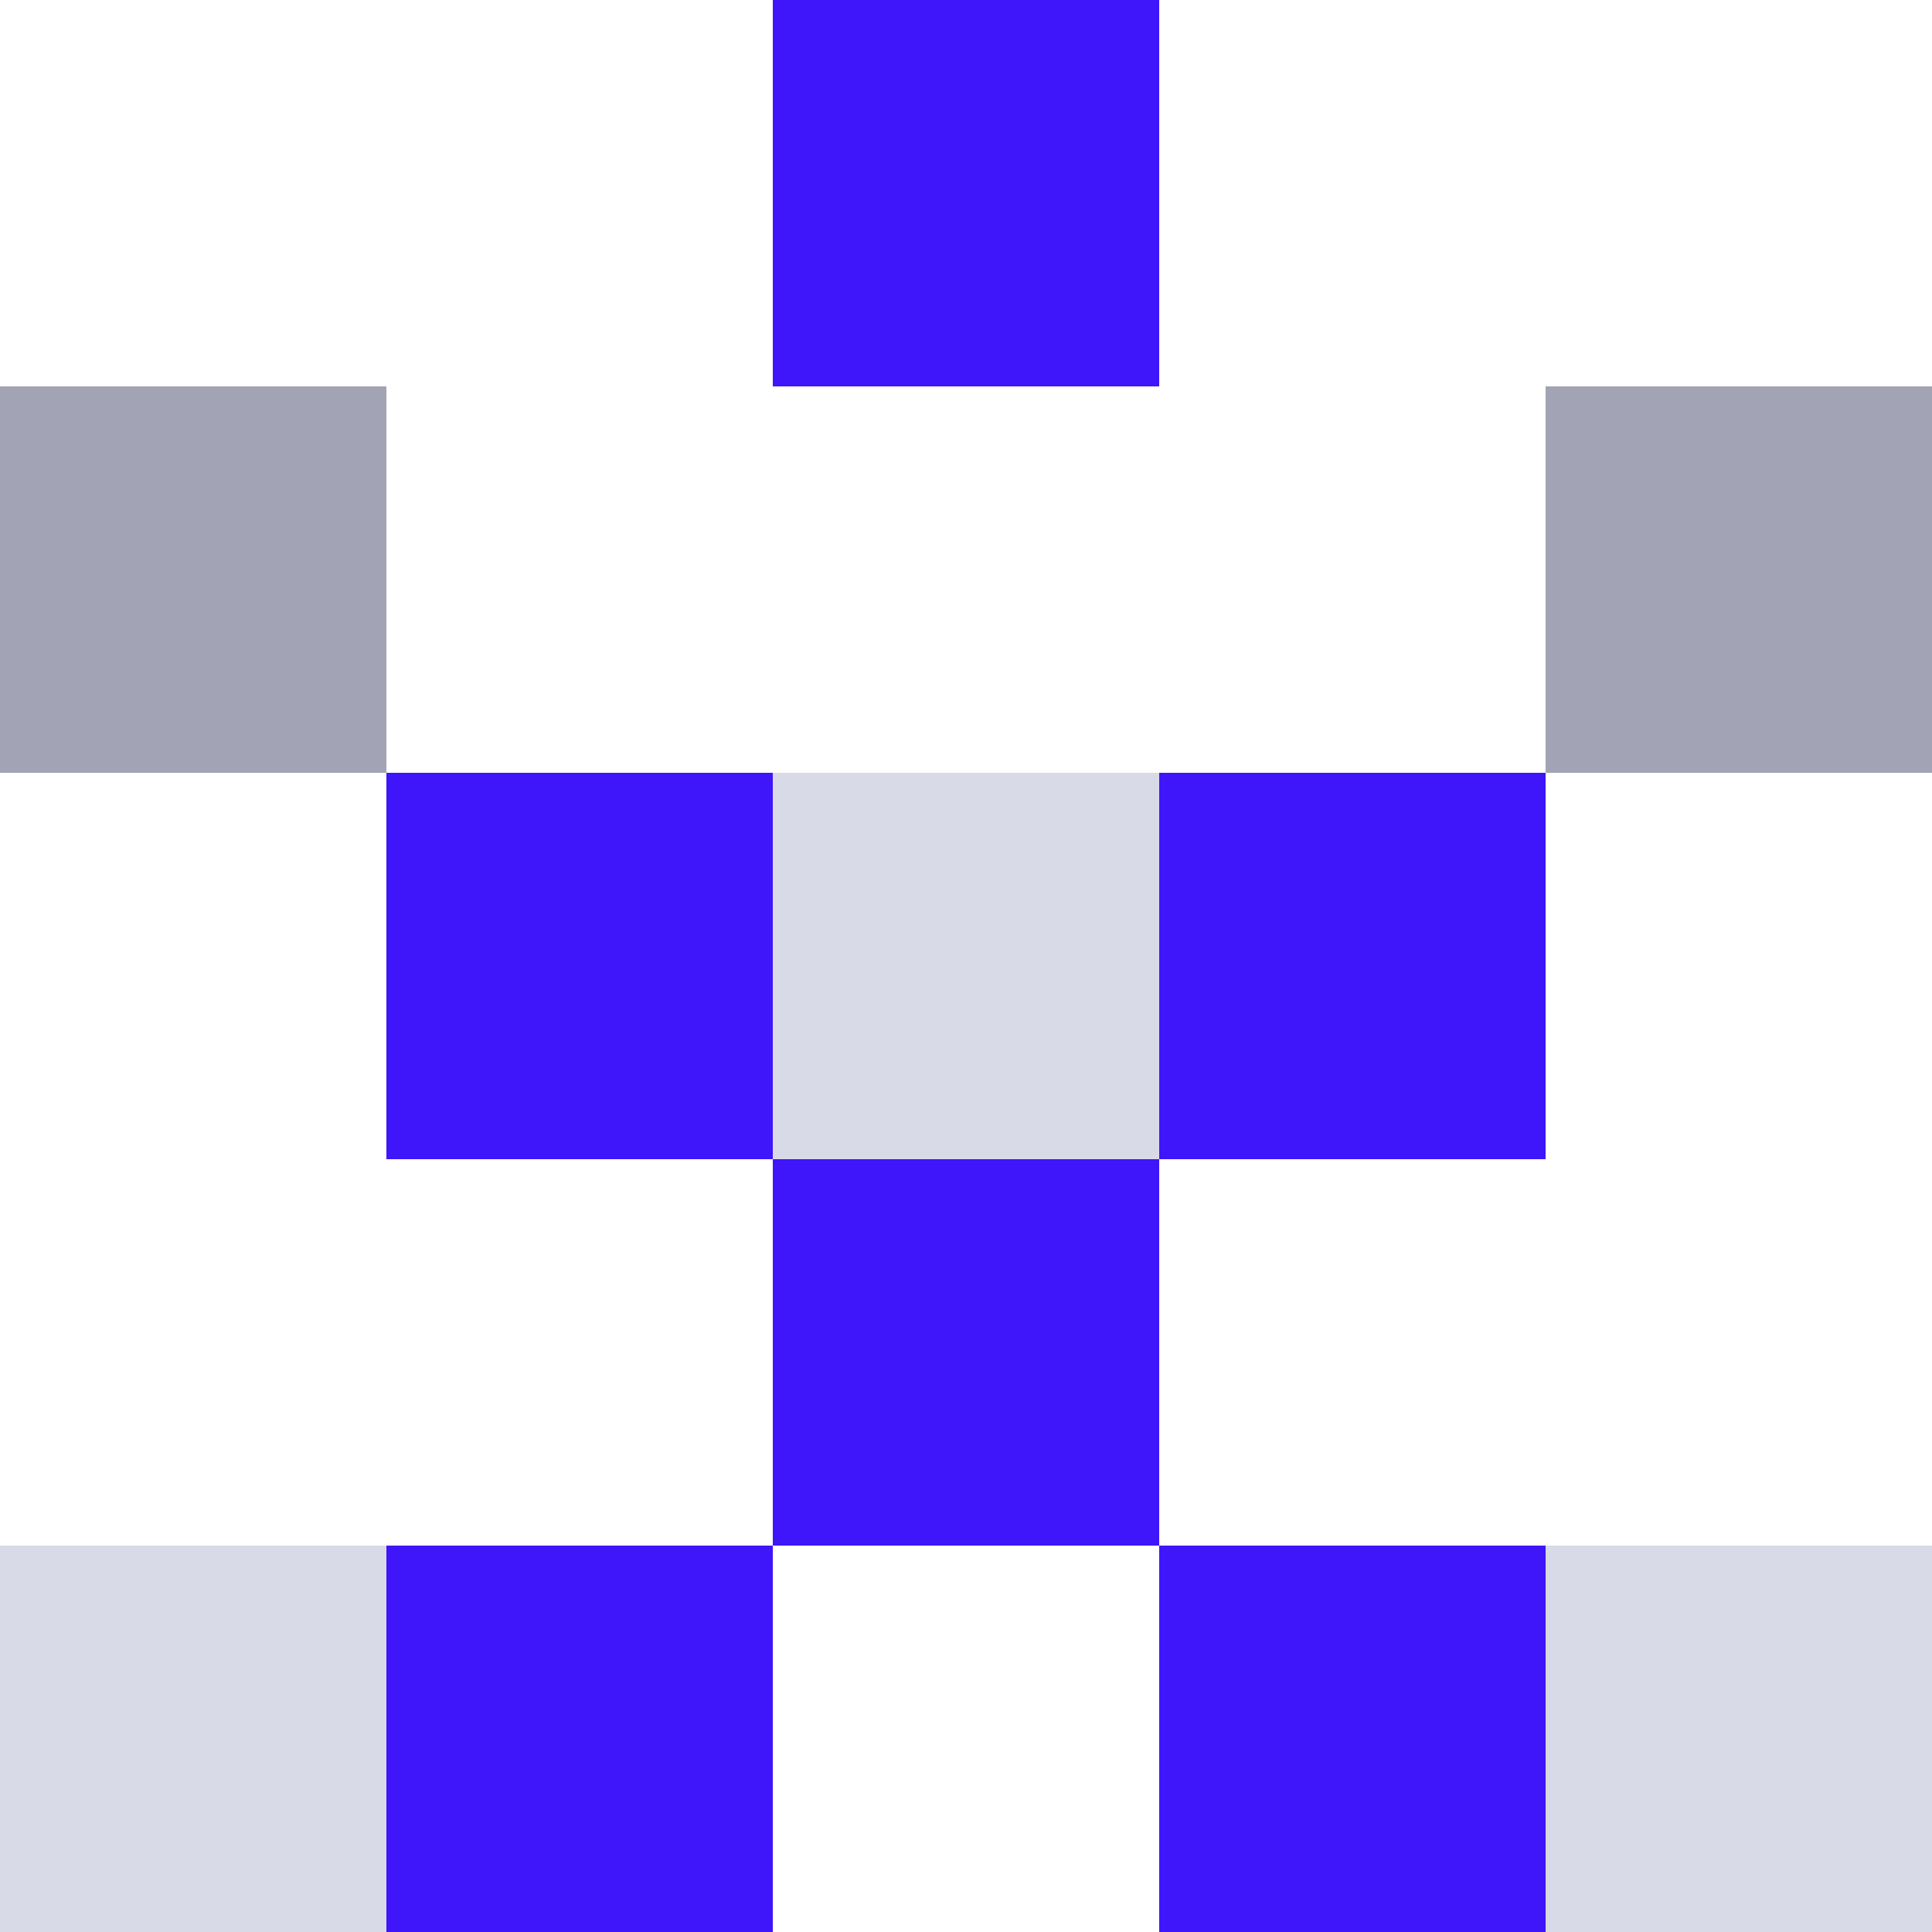
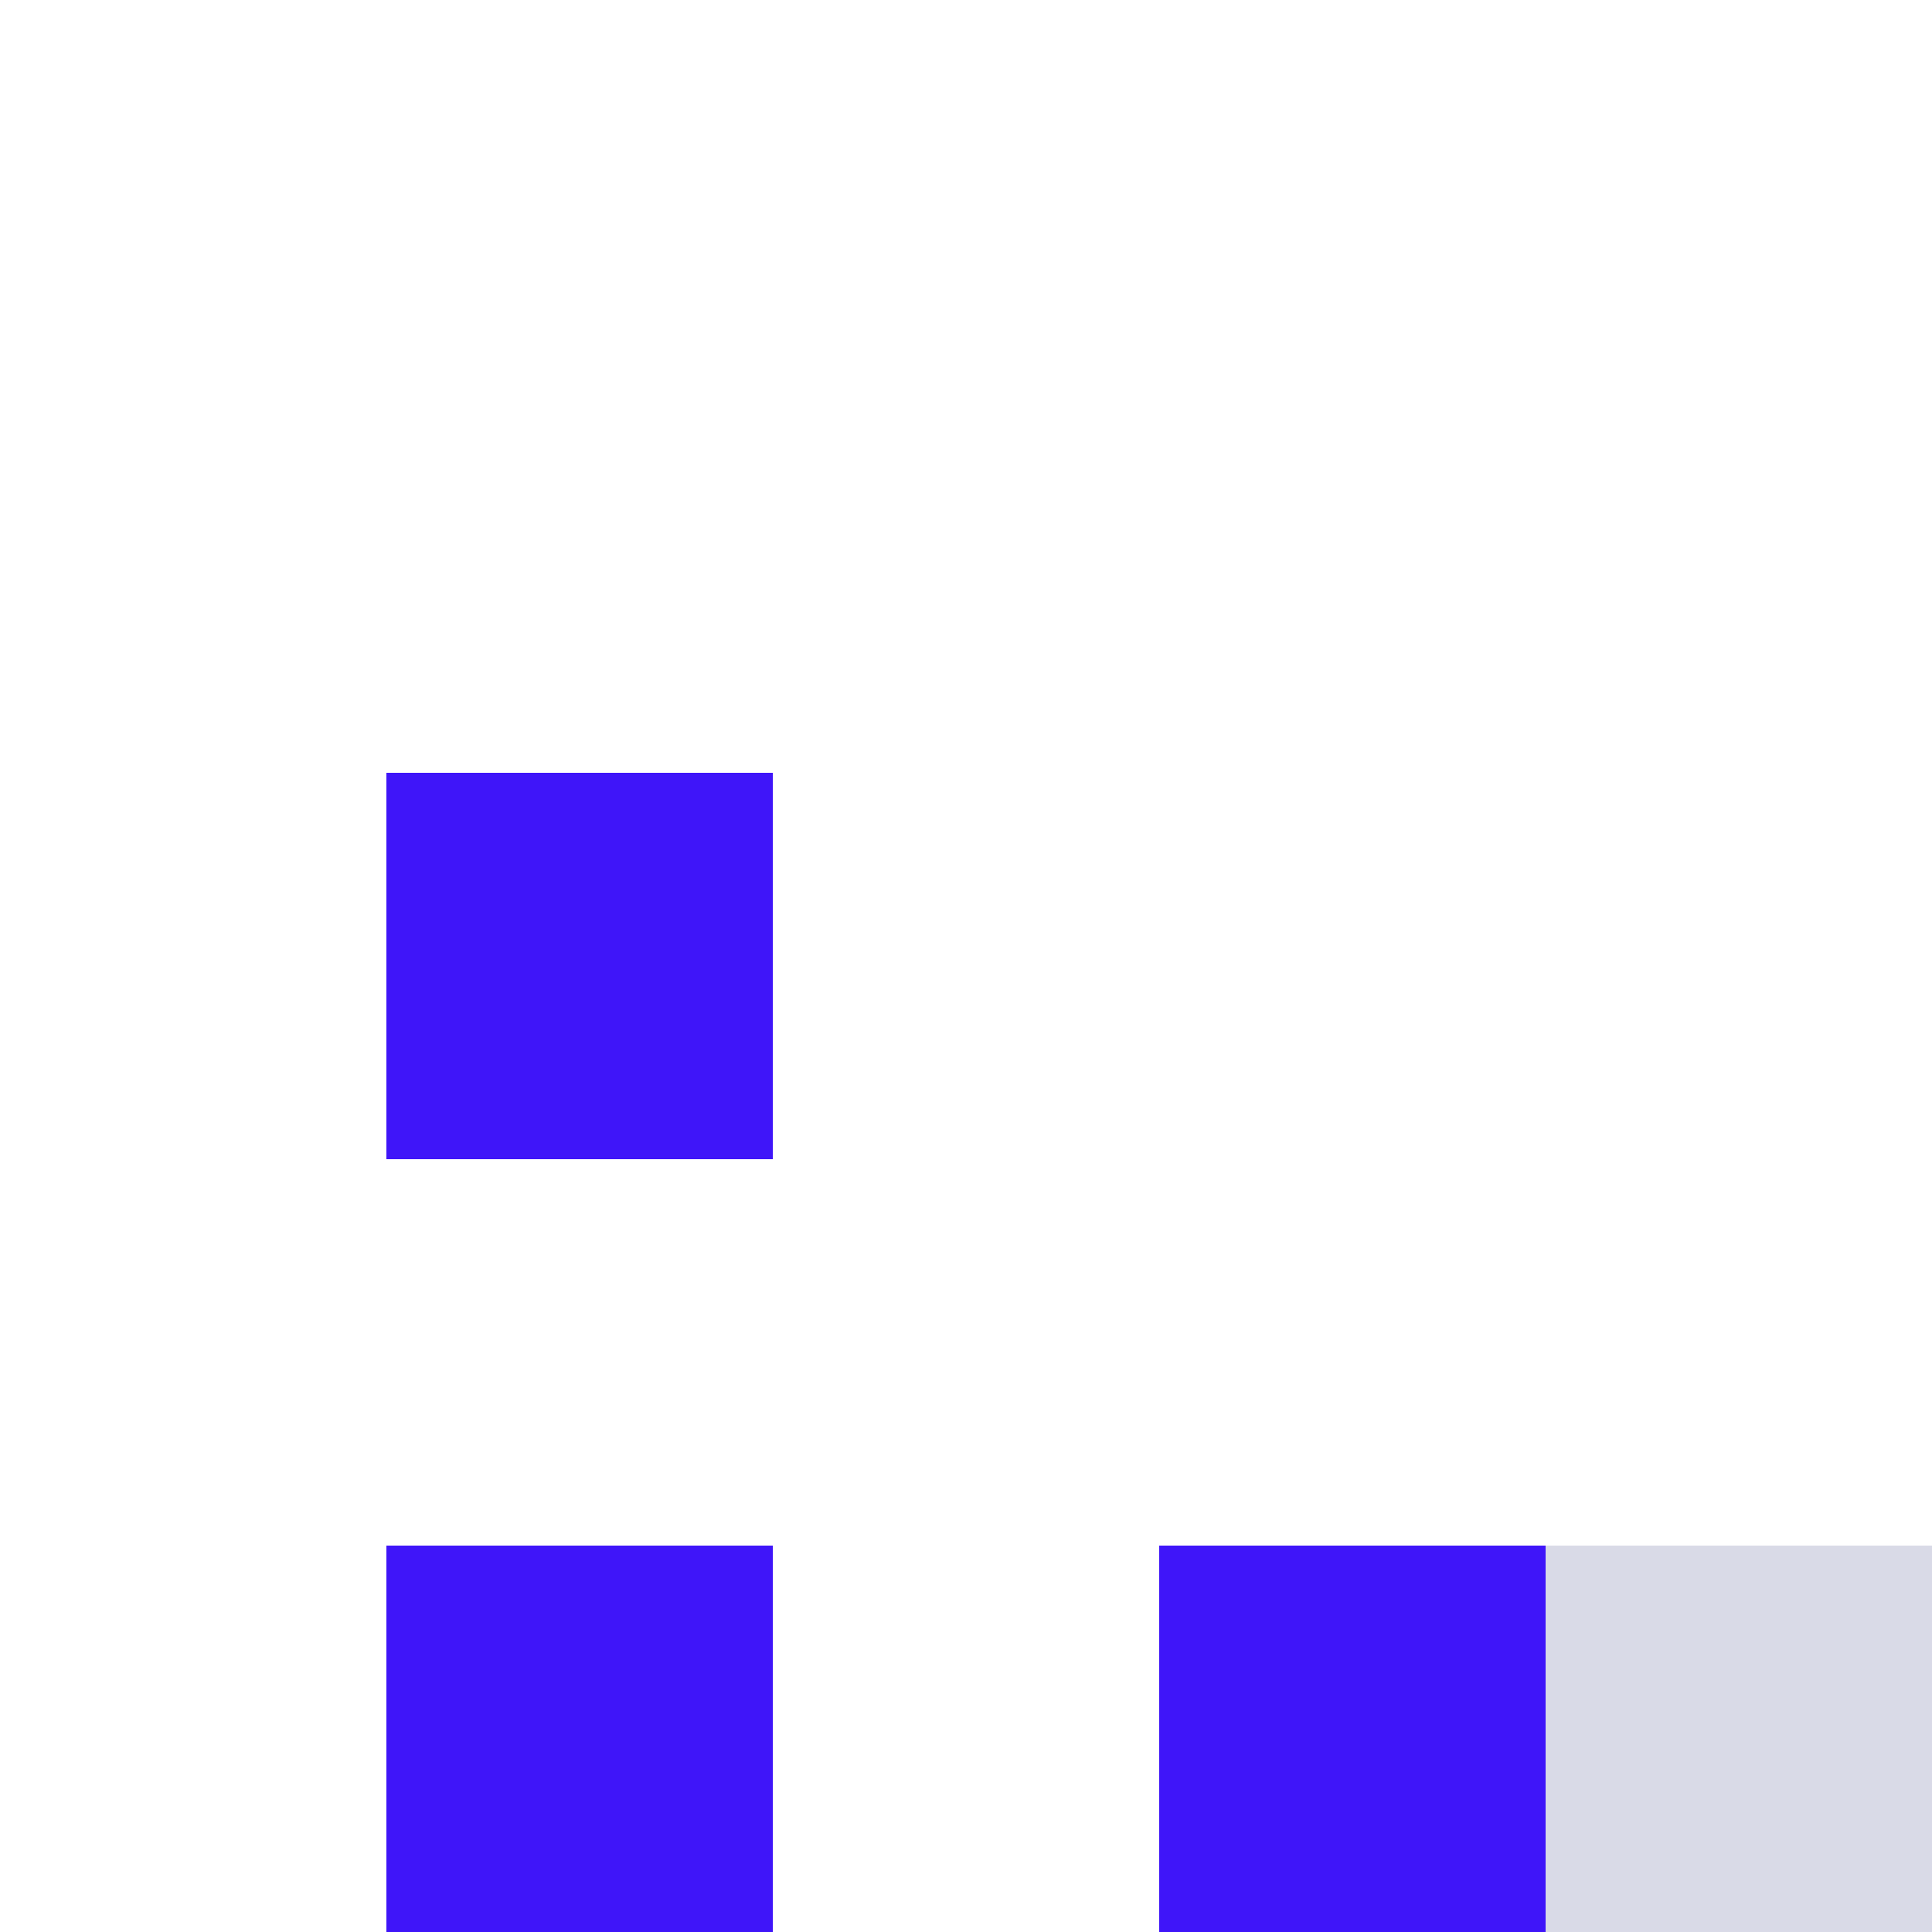
<svg xmlns="http://www.w3.org/2000/svg" fill="none" viewBox="0 0 40 40">
  <path fill="#3f15f9" d="M8 16h8v8H8z" />
-   <path fill="#d9dae7" d="M16 16h8v8h-8z" />
-   <path fill="#3f15f9" d="M24 16h8v8h-8z" />
-   <path fill="#d9dae7" d="M0 32h8v8H0z" />
  <path fill="#3f15f9" d="M8 32h8v8H8zM24 32h8v8h-8z" />
  <path fill="#d9dae7" d="M32 32h8v8h-8z" />
-   <path fill="#3f15f9" d="M16 0h8v8h-8zM16 24h8v8h-8z" />
-   <path fill="#a2a3b4" d="M0 8h8v8H0zM32 8h8v8h-8z" />
</svg>